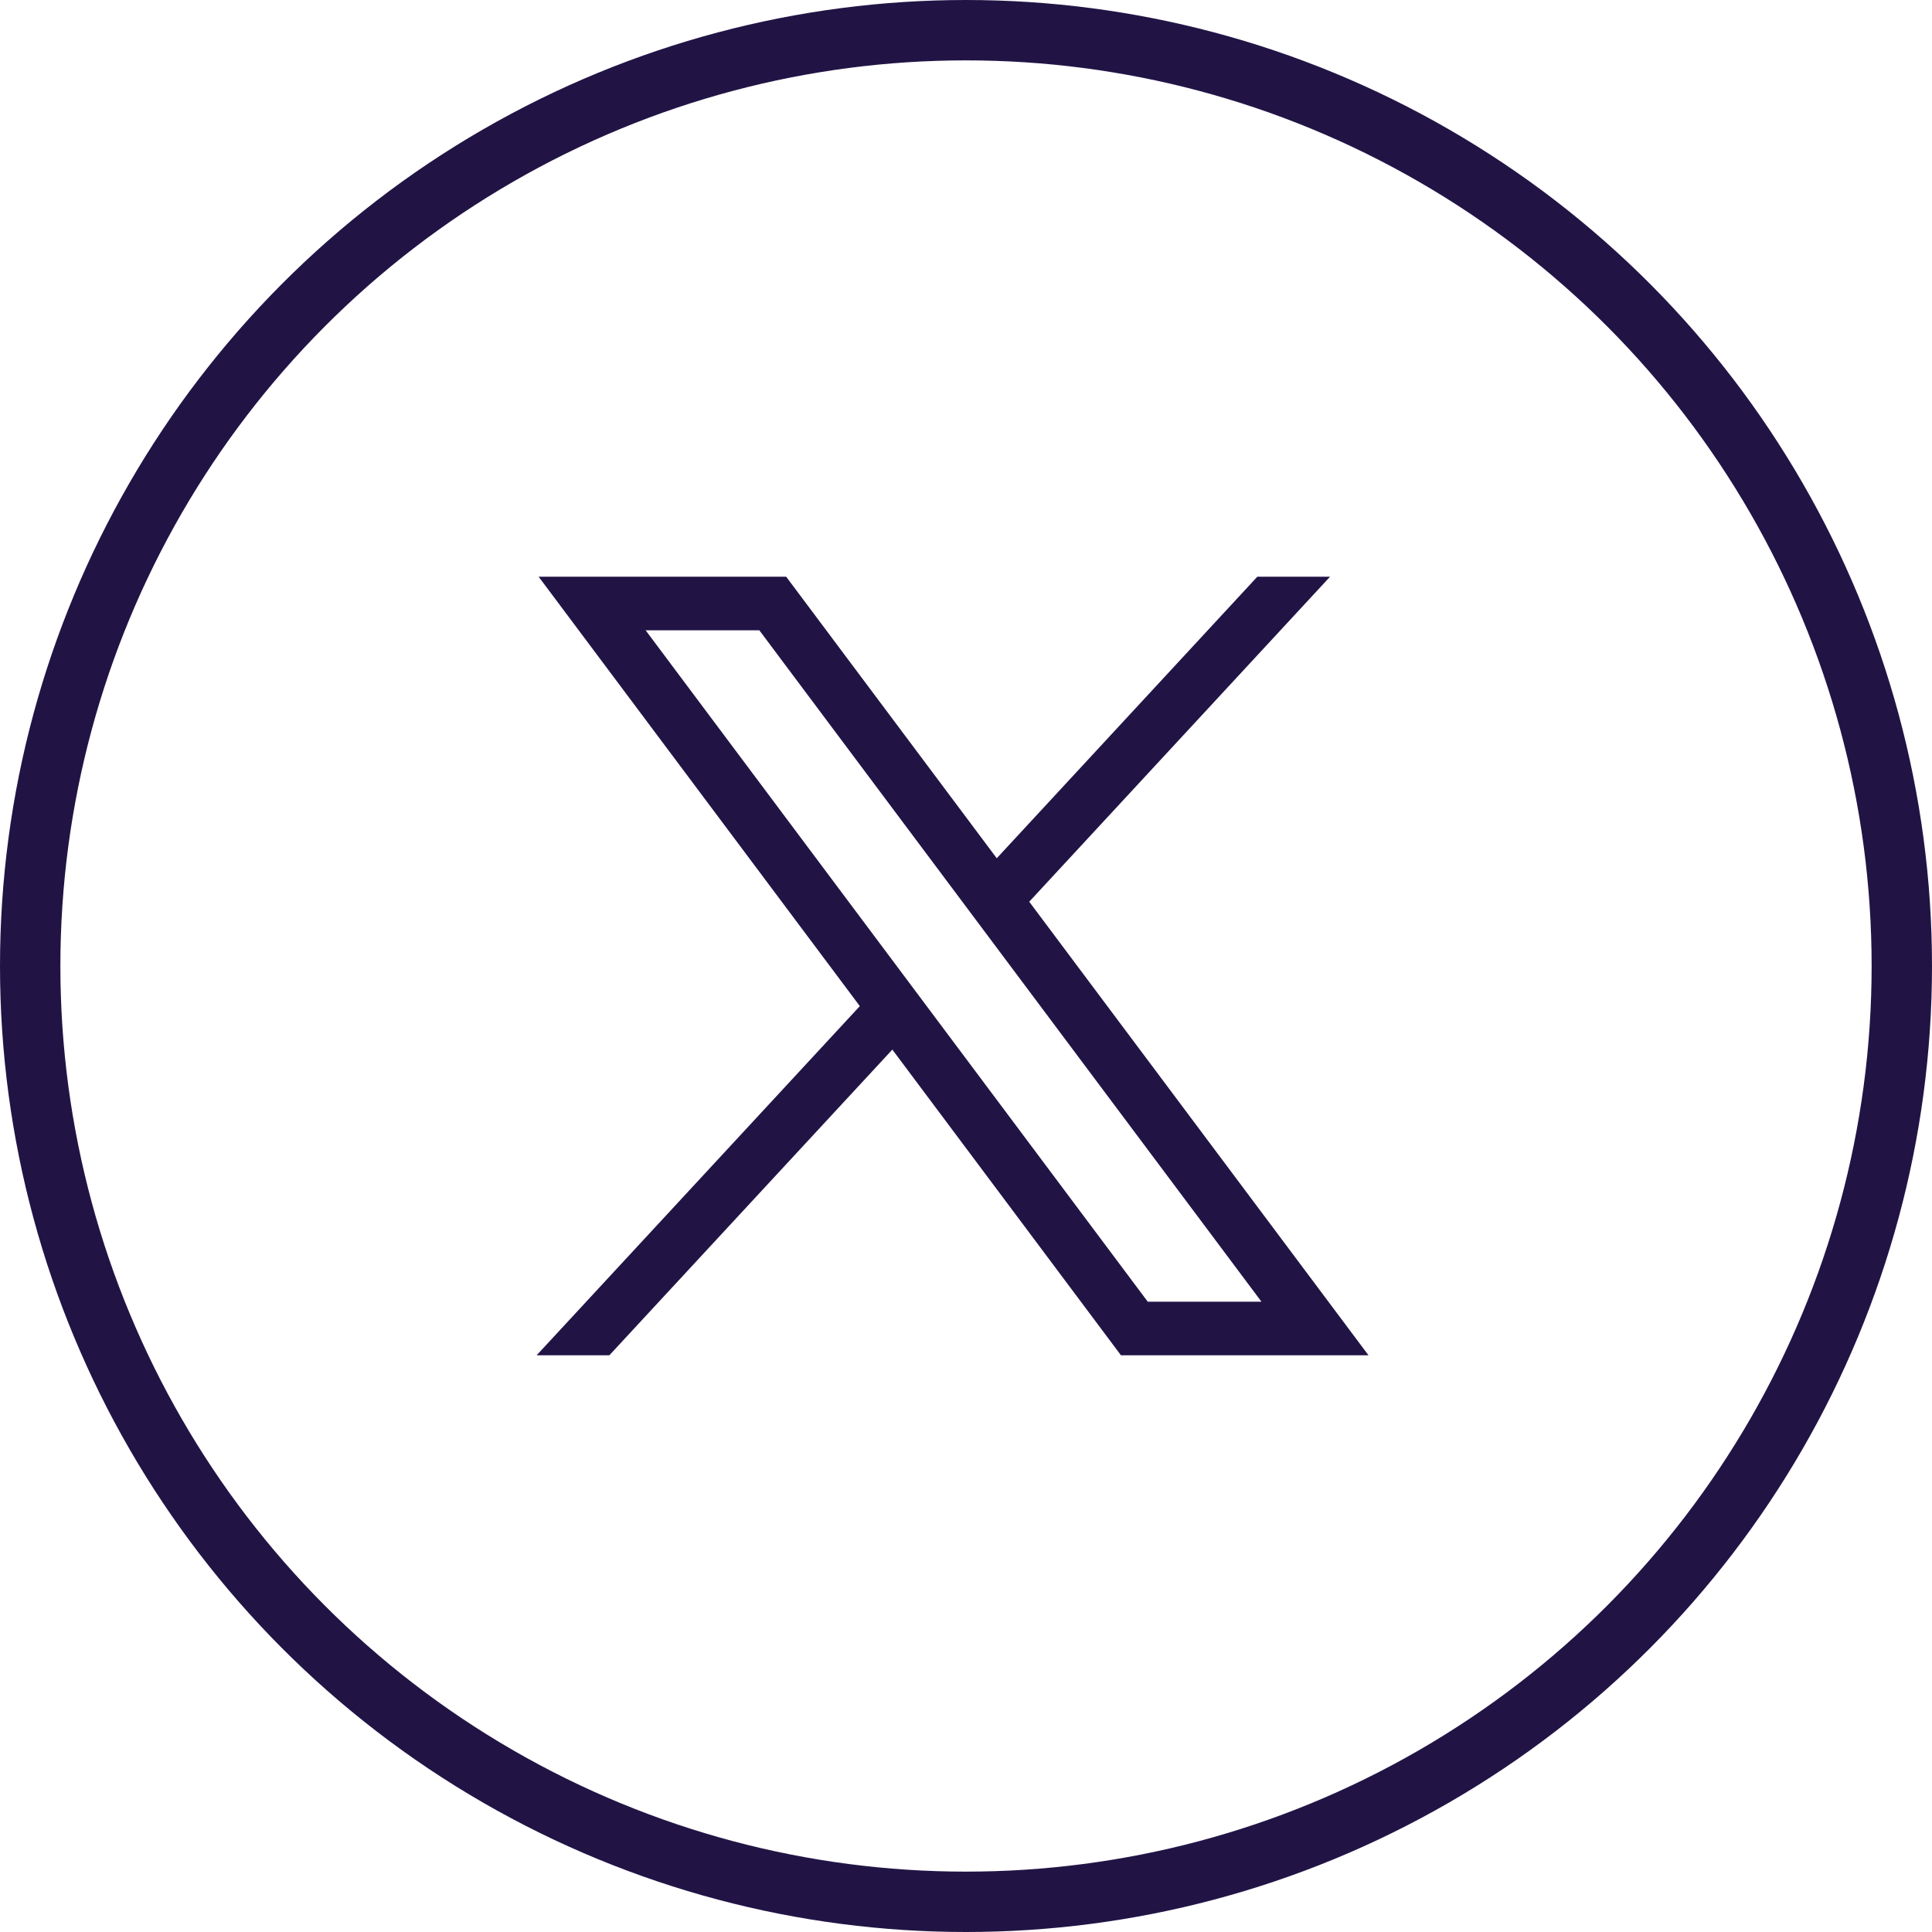
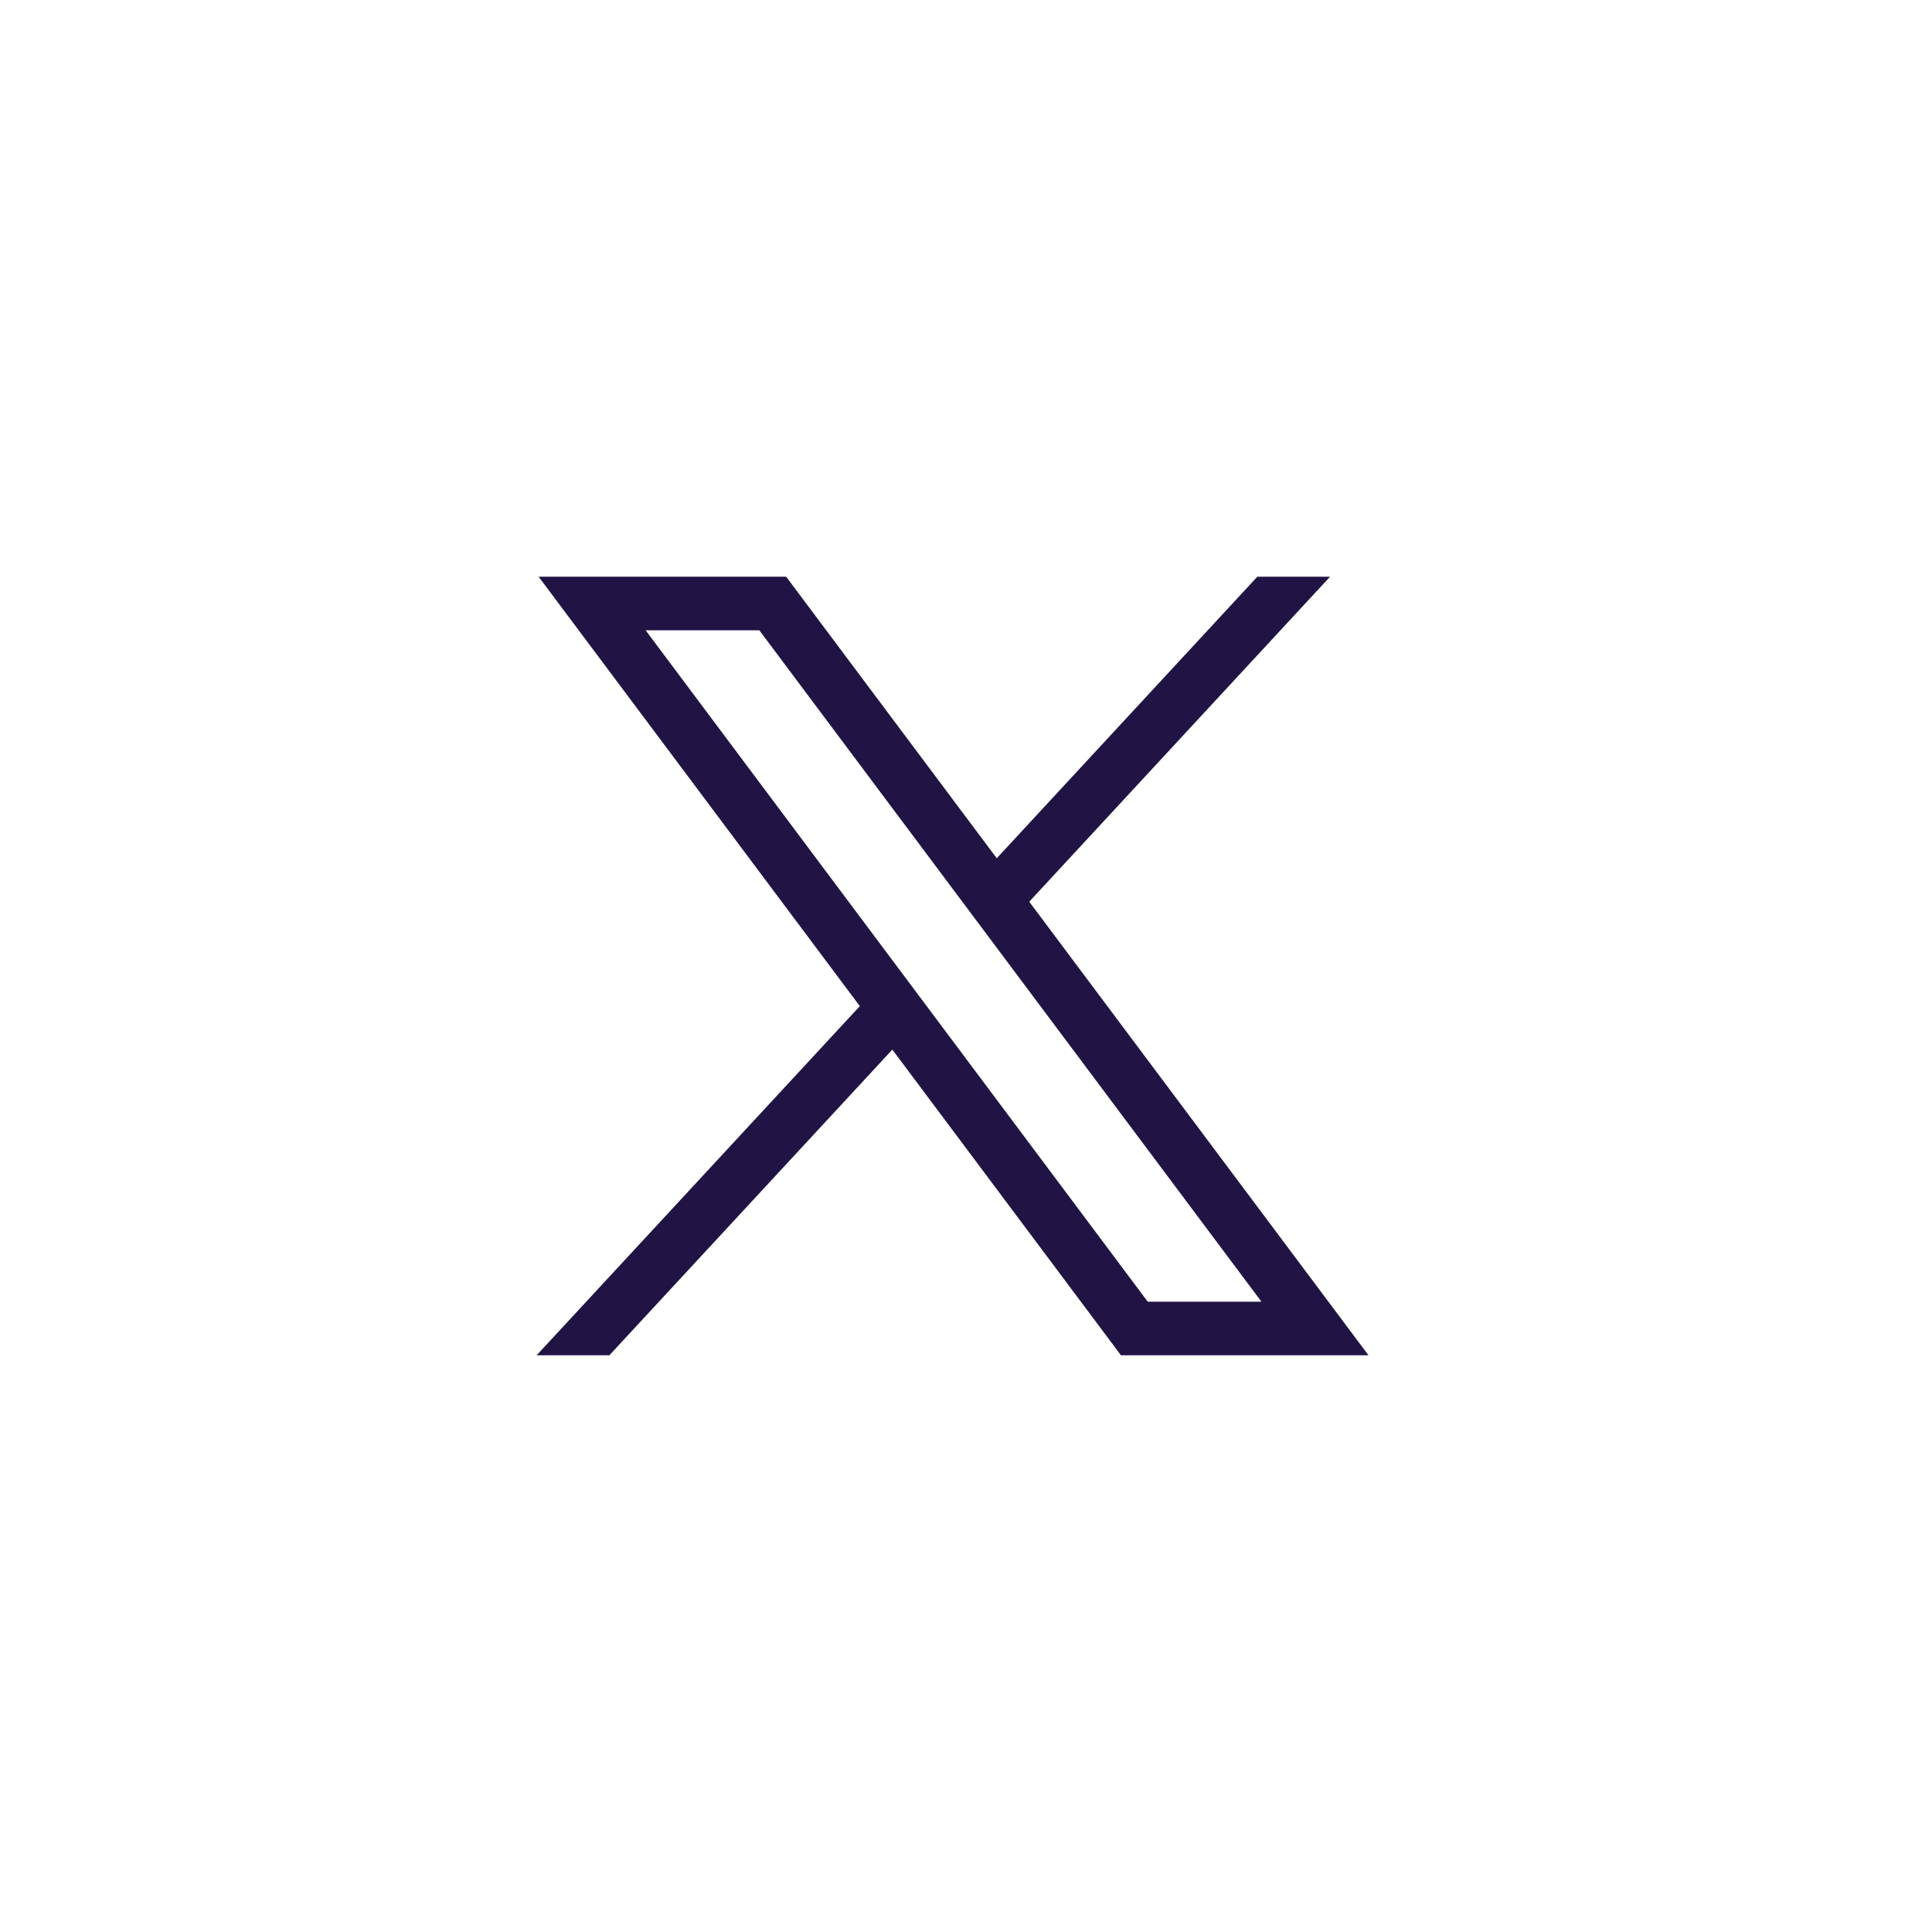
<svg xmlns="http://www.w3.org/2000/svg" width="48" height="48" viewBox="0 0 48 48" fill="none">
  <path d="M13.382 14.328L21.362 24.997L13.332 33.672H15.139L22.17 26.077L27.85 33.672H34L25.571 22.403L33.045 14.328H31.238L24.764 21.323L19.532 14.328H13.382ZM16.04 15.659H18.865L31.341 32.341H28.516L16.04 15.659Z" fill="#211445" />
-   <circle cx="24" cy="24" r="23.25" stroke="#211445" stroke-width="1.5" />
</svg>